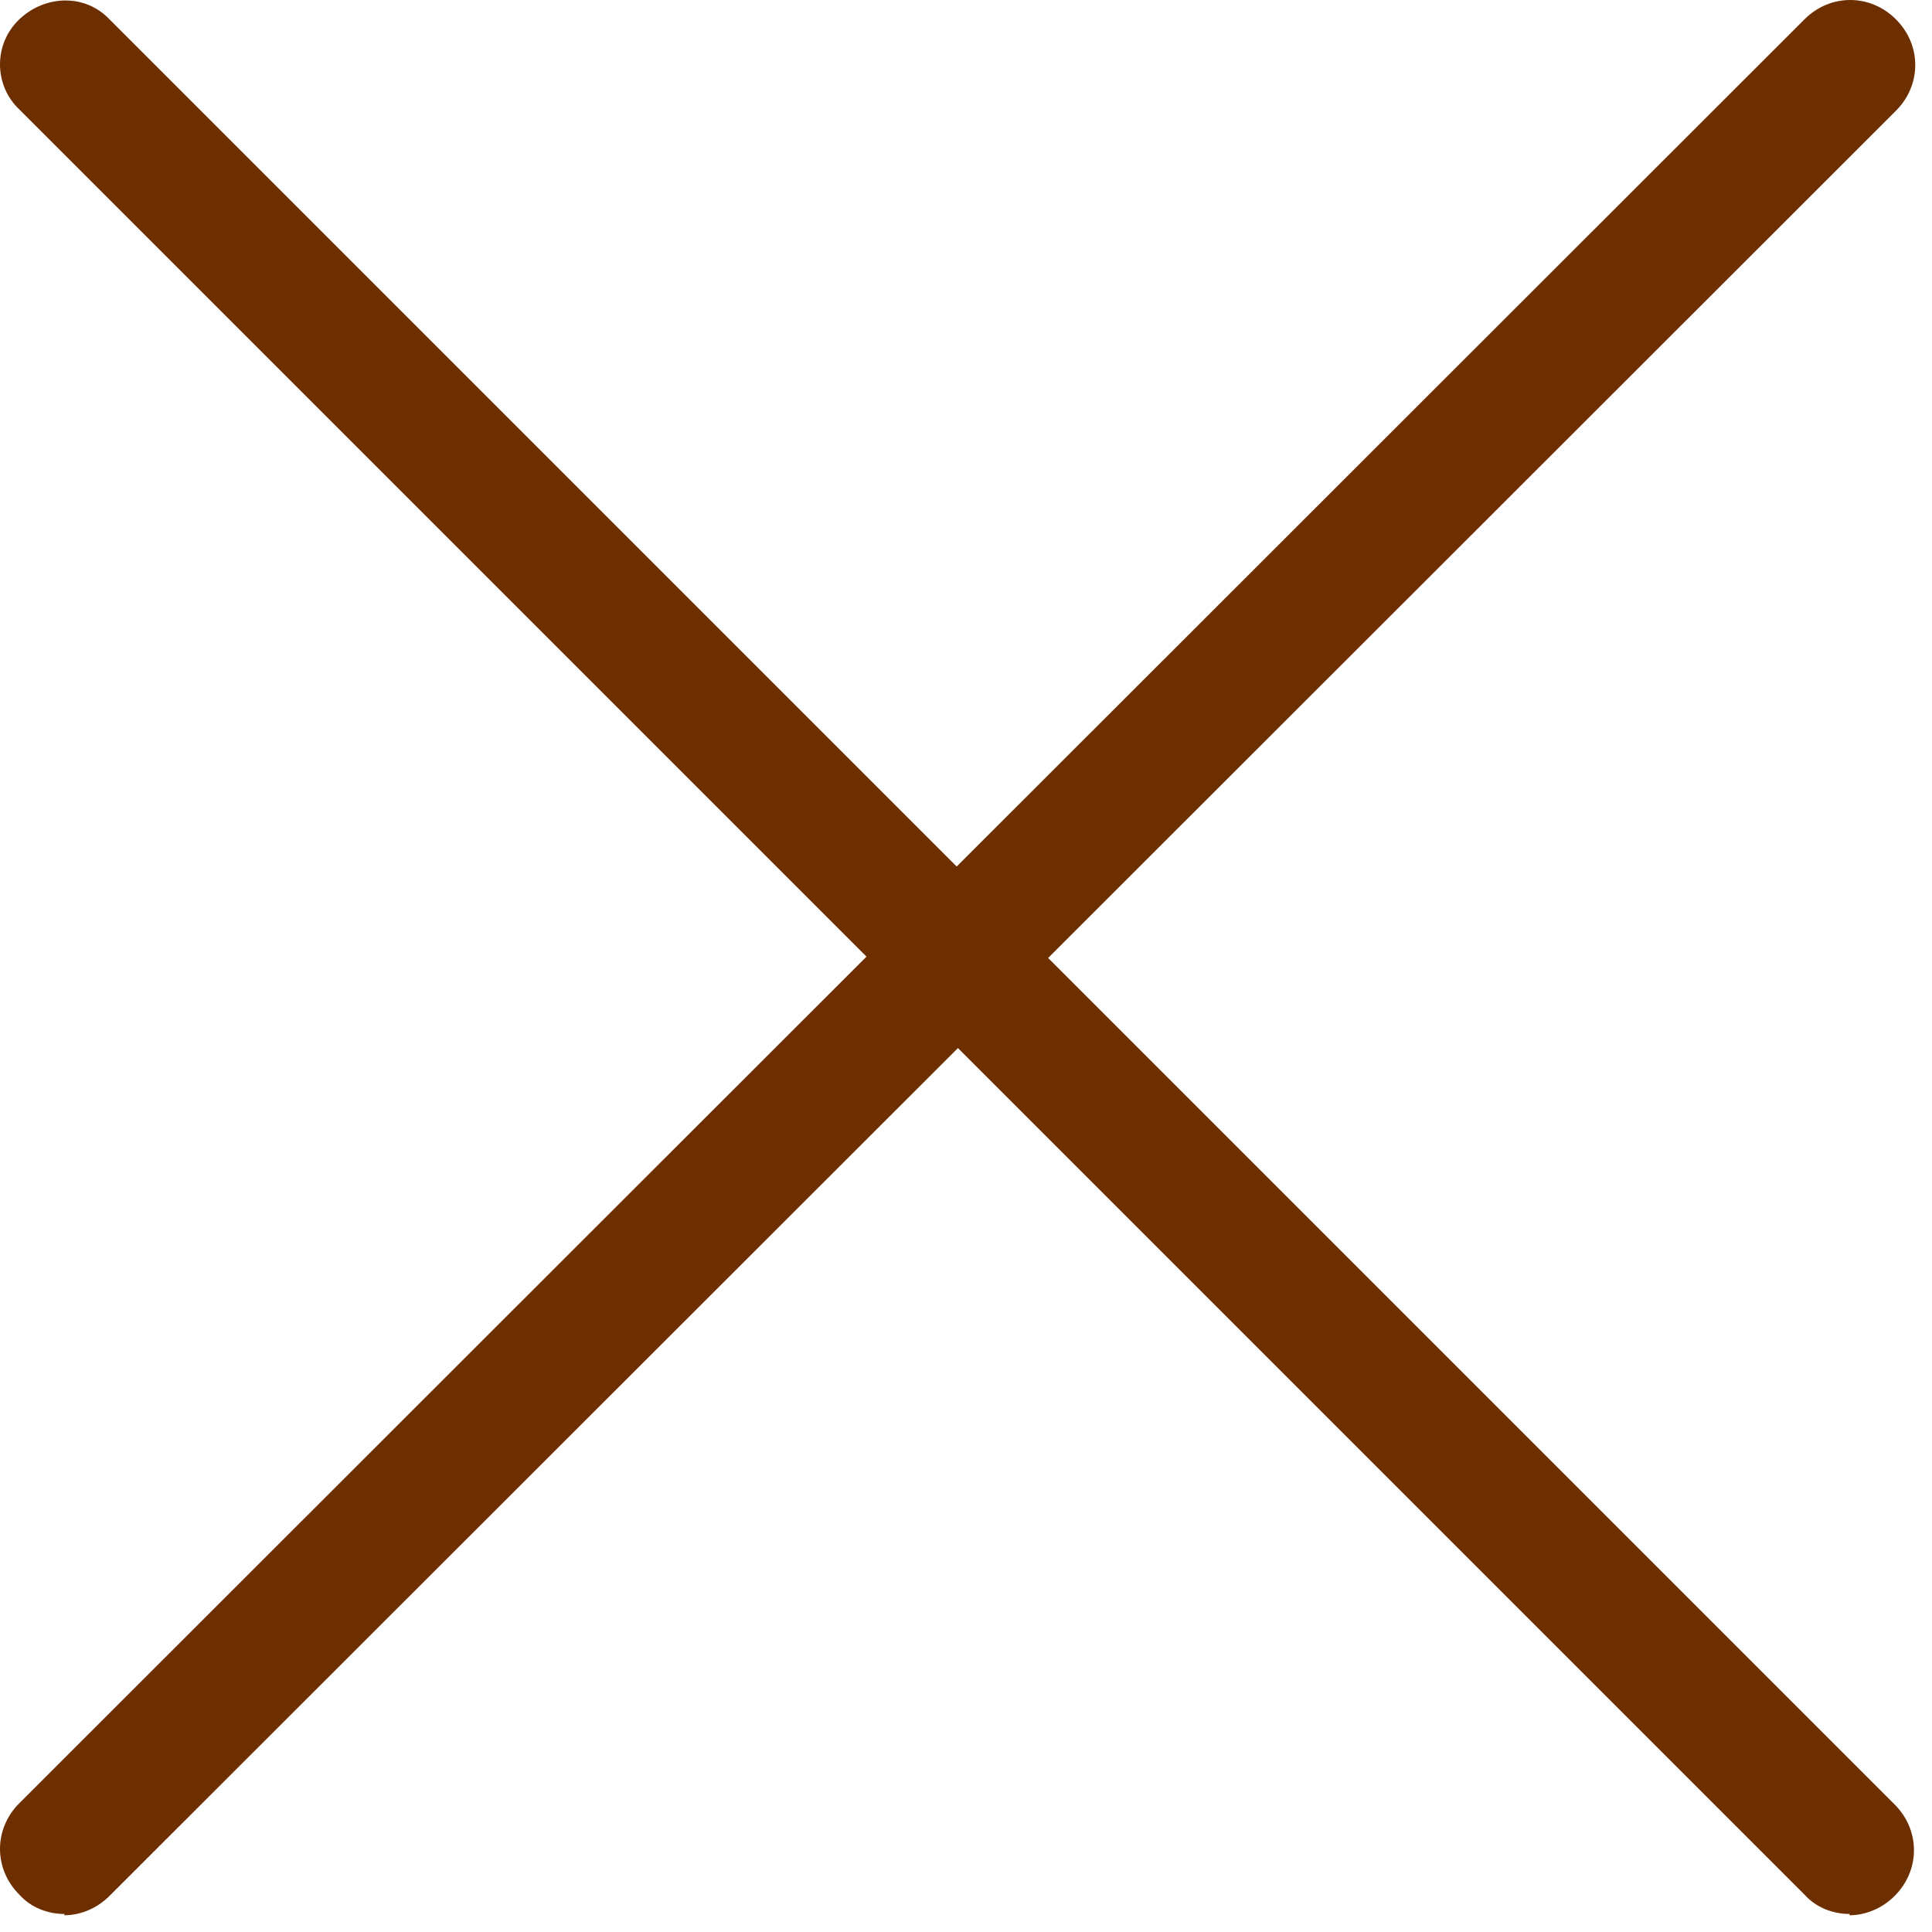
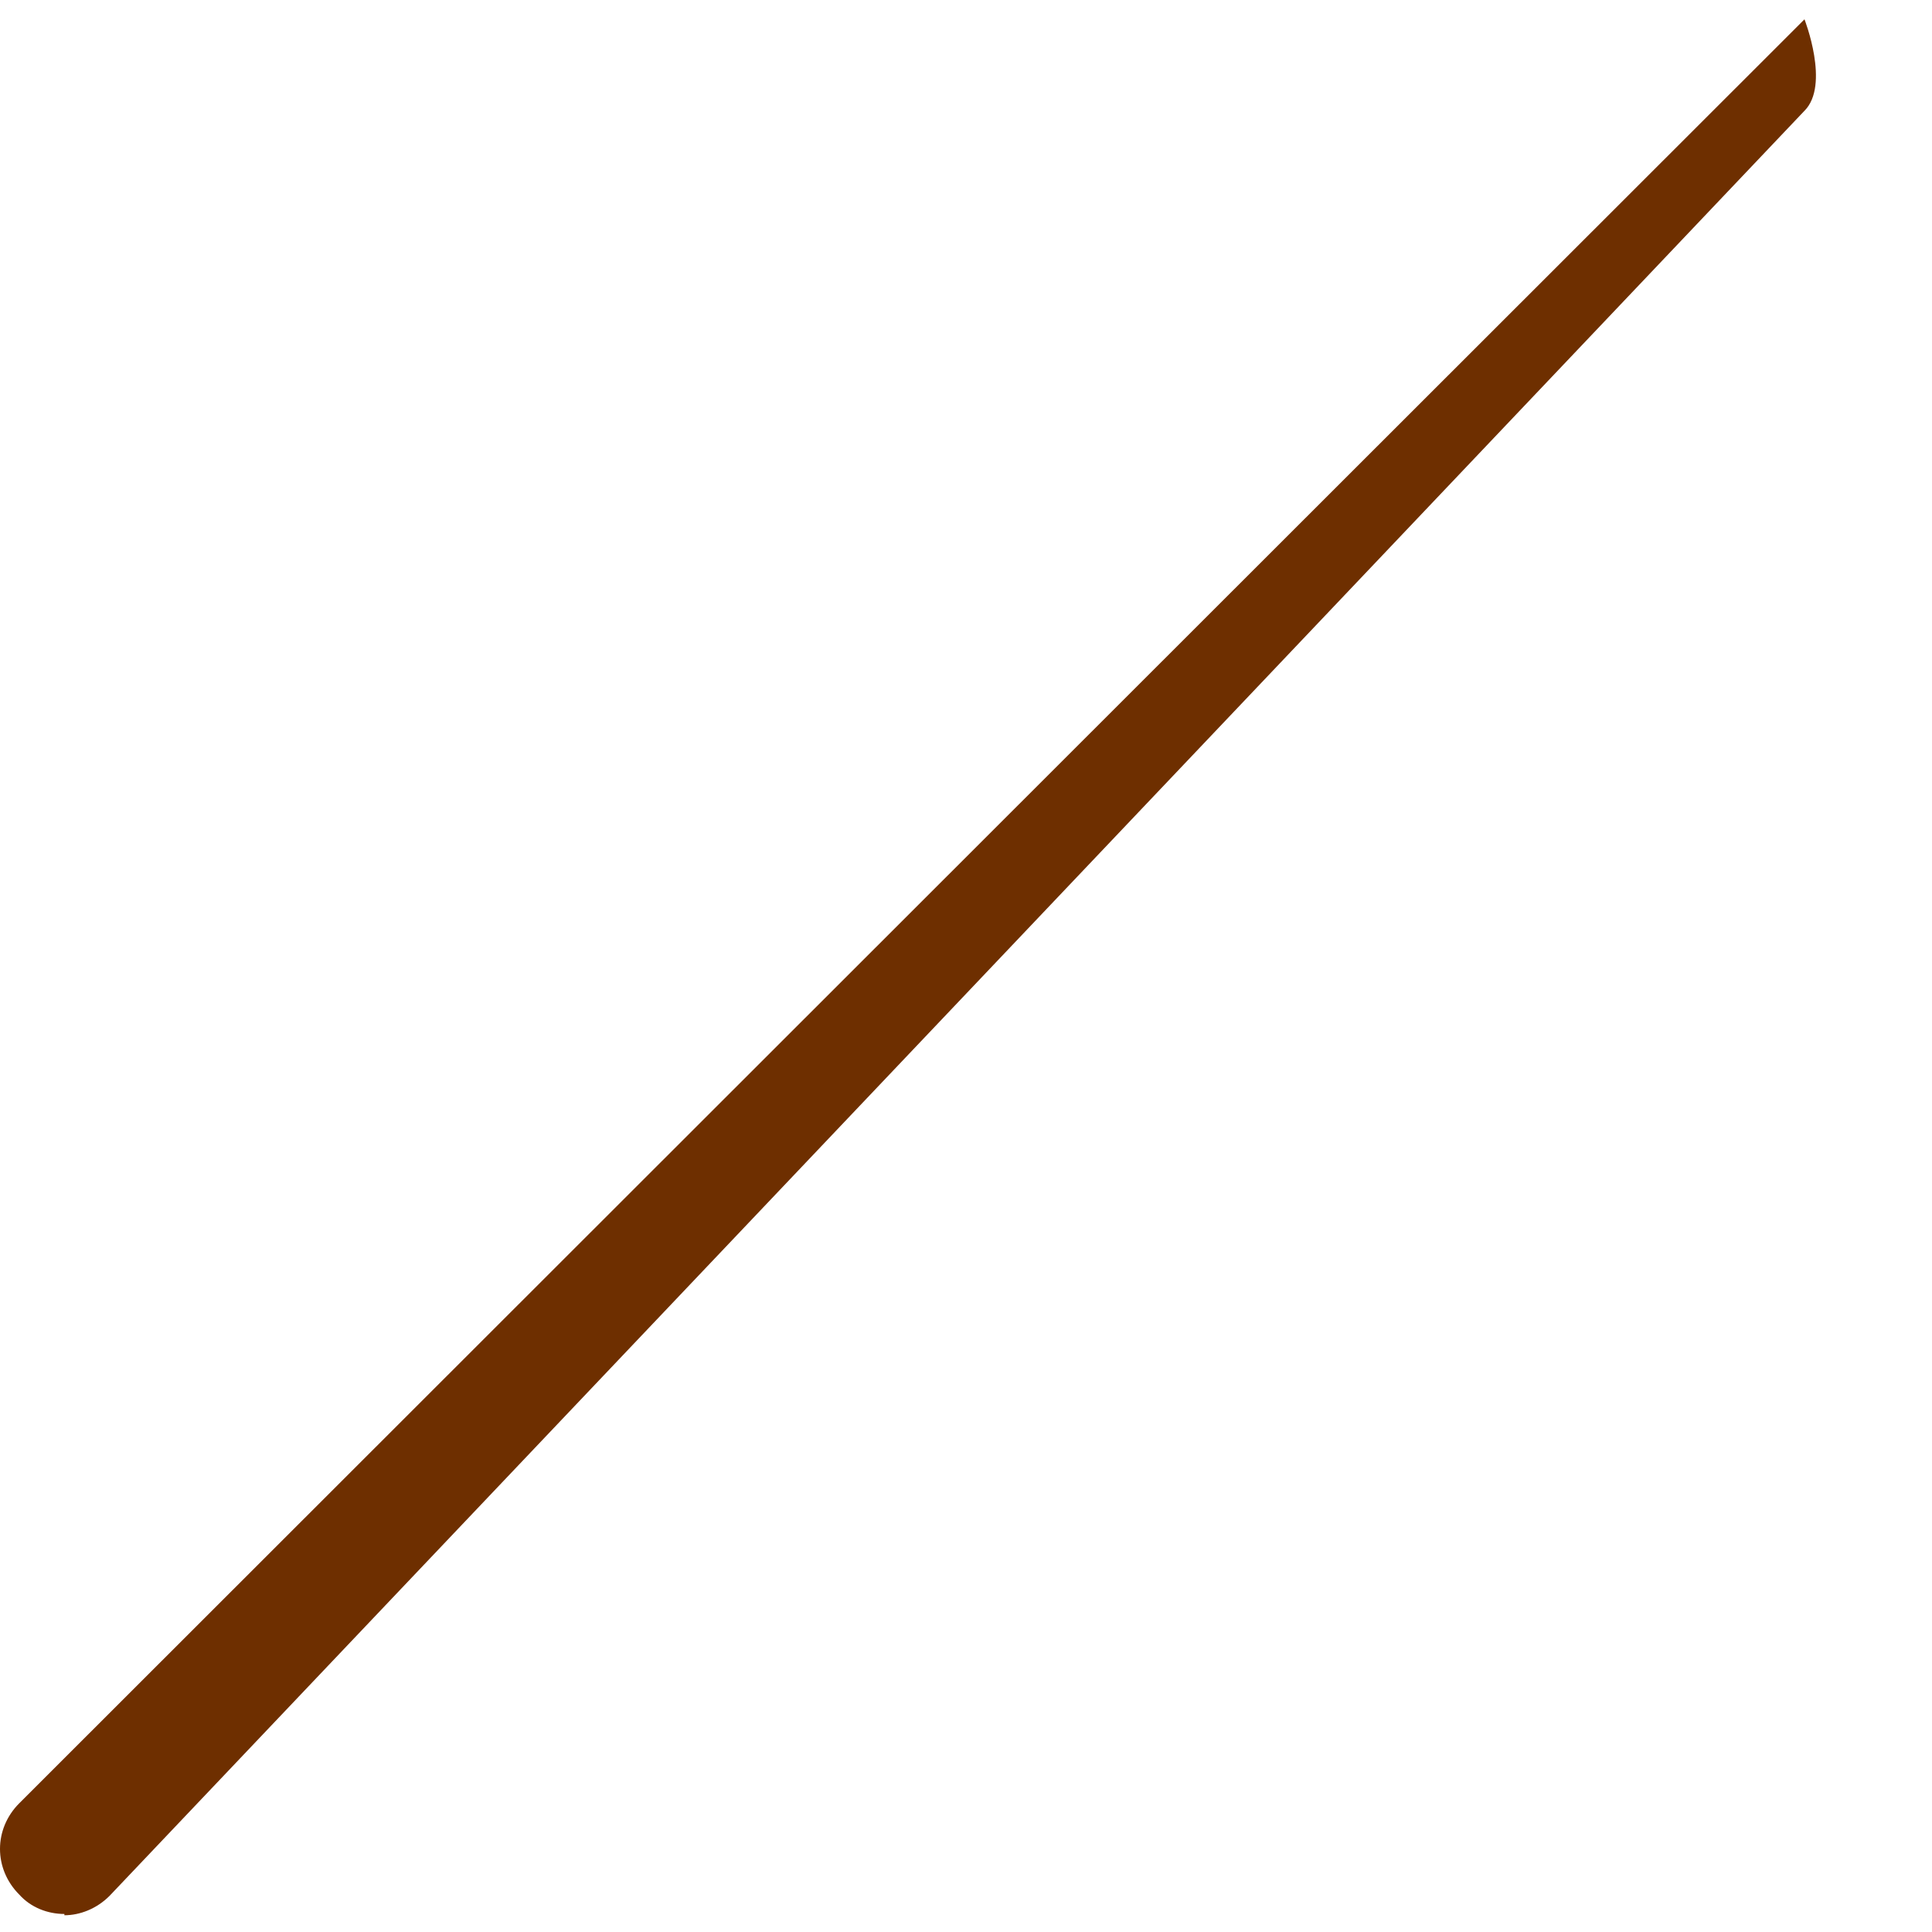
<svg xmlns="http://www.w3.org/2000/svg" id="Layer_1" viewBox="0 0 15 15">
  <defs>
    <style>.cls-1{fill:#6e2f00;stroke-width:0px;}</style>
  </defs>
  <g id="Shape_944">
-     <path class="cls-1" d="m14.36,14.86c-.13,0-.26-.05-.35-.15L.15.85C-.05.66-.05.34.15.15S.66-.05.85.15l13.86,13.86c.2.2.2.51,0,.71-.1.1-.23.15-.35.15Z" />
-   </g>
+     </g>
  <g id="Shape_944-2">
-     <path class="cls-1" d="m.5,14.86c-.13,0-.26-.05-.35-.15-.2-.2-.2-.51,0-.71L14.01.15c.2-.2.51-.2.71,0s.2.51,0,.71L.85,14.72c-.1.1-.23.15-.35.15Z" />
+     <path class="cls-1" d="m.5,14.86c-.13,0-.26-.05-.35-.15-.2-.2-.2-.51,0-.71L14.01.15s.2.51,0,.71L.85,14.72c-.1.1-.23.15-.35.15Z" />
  </g>
</svg>